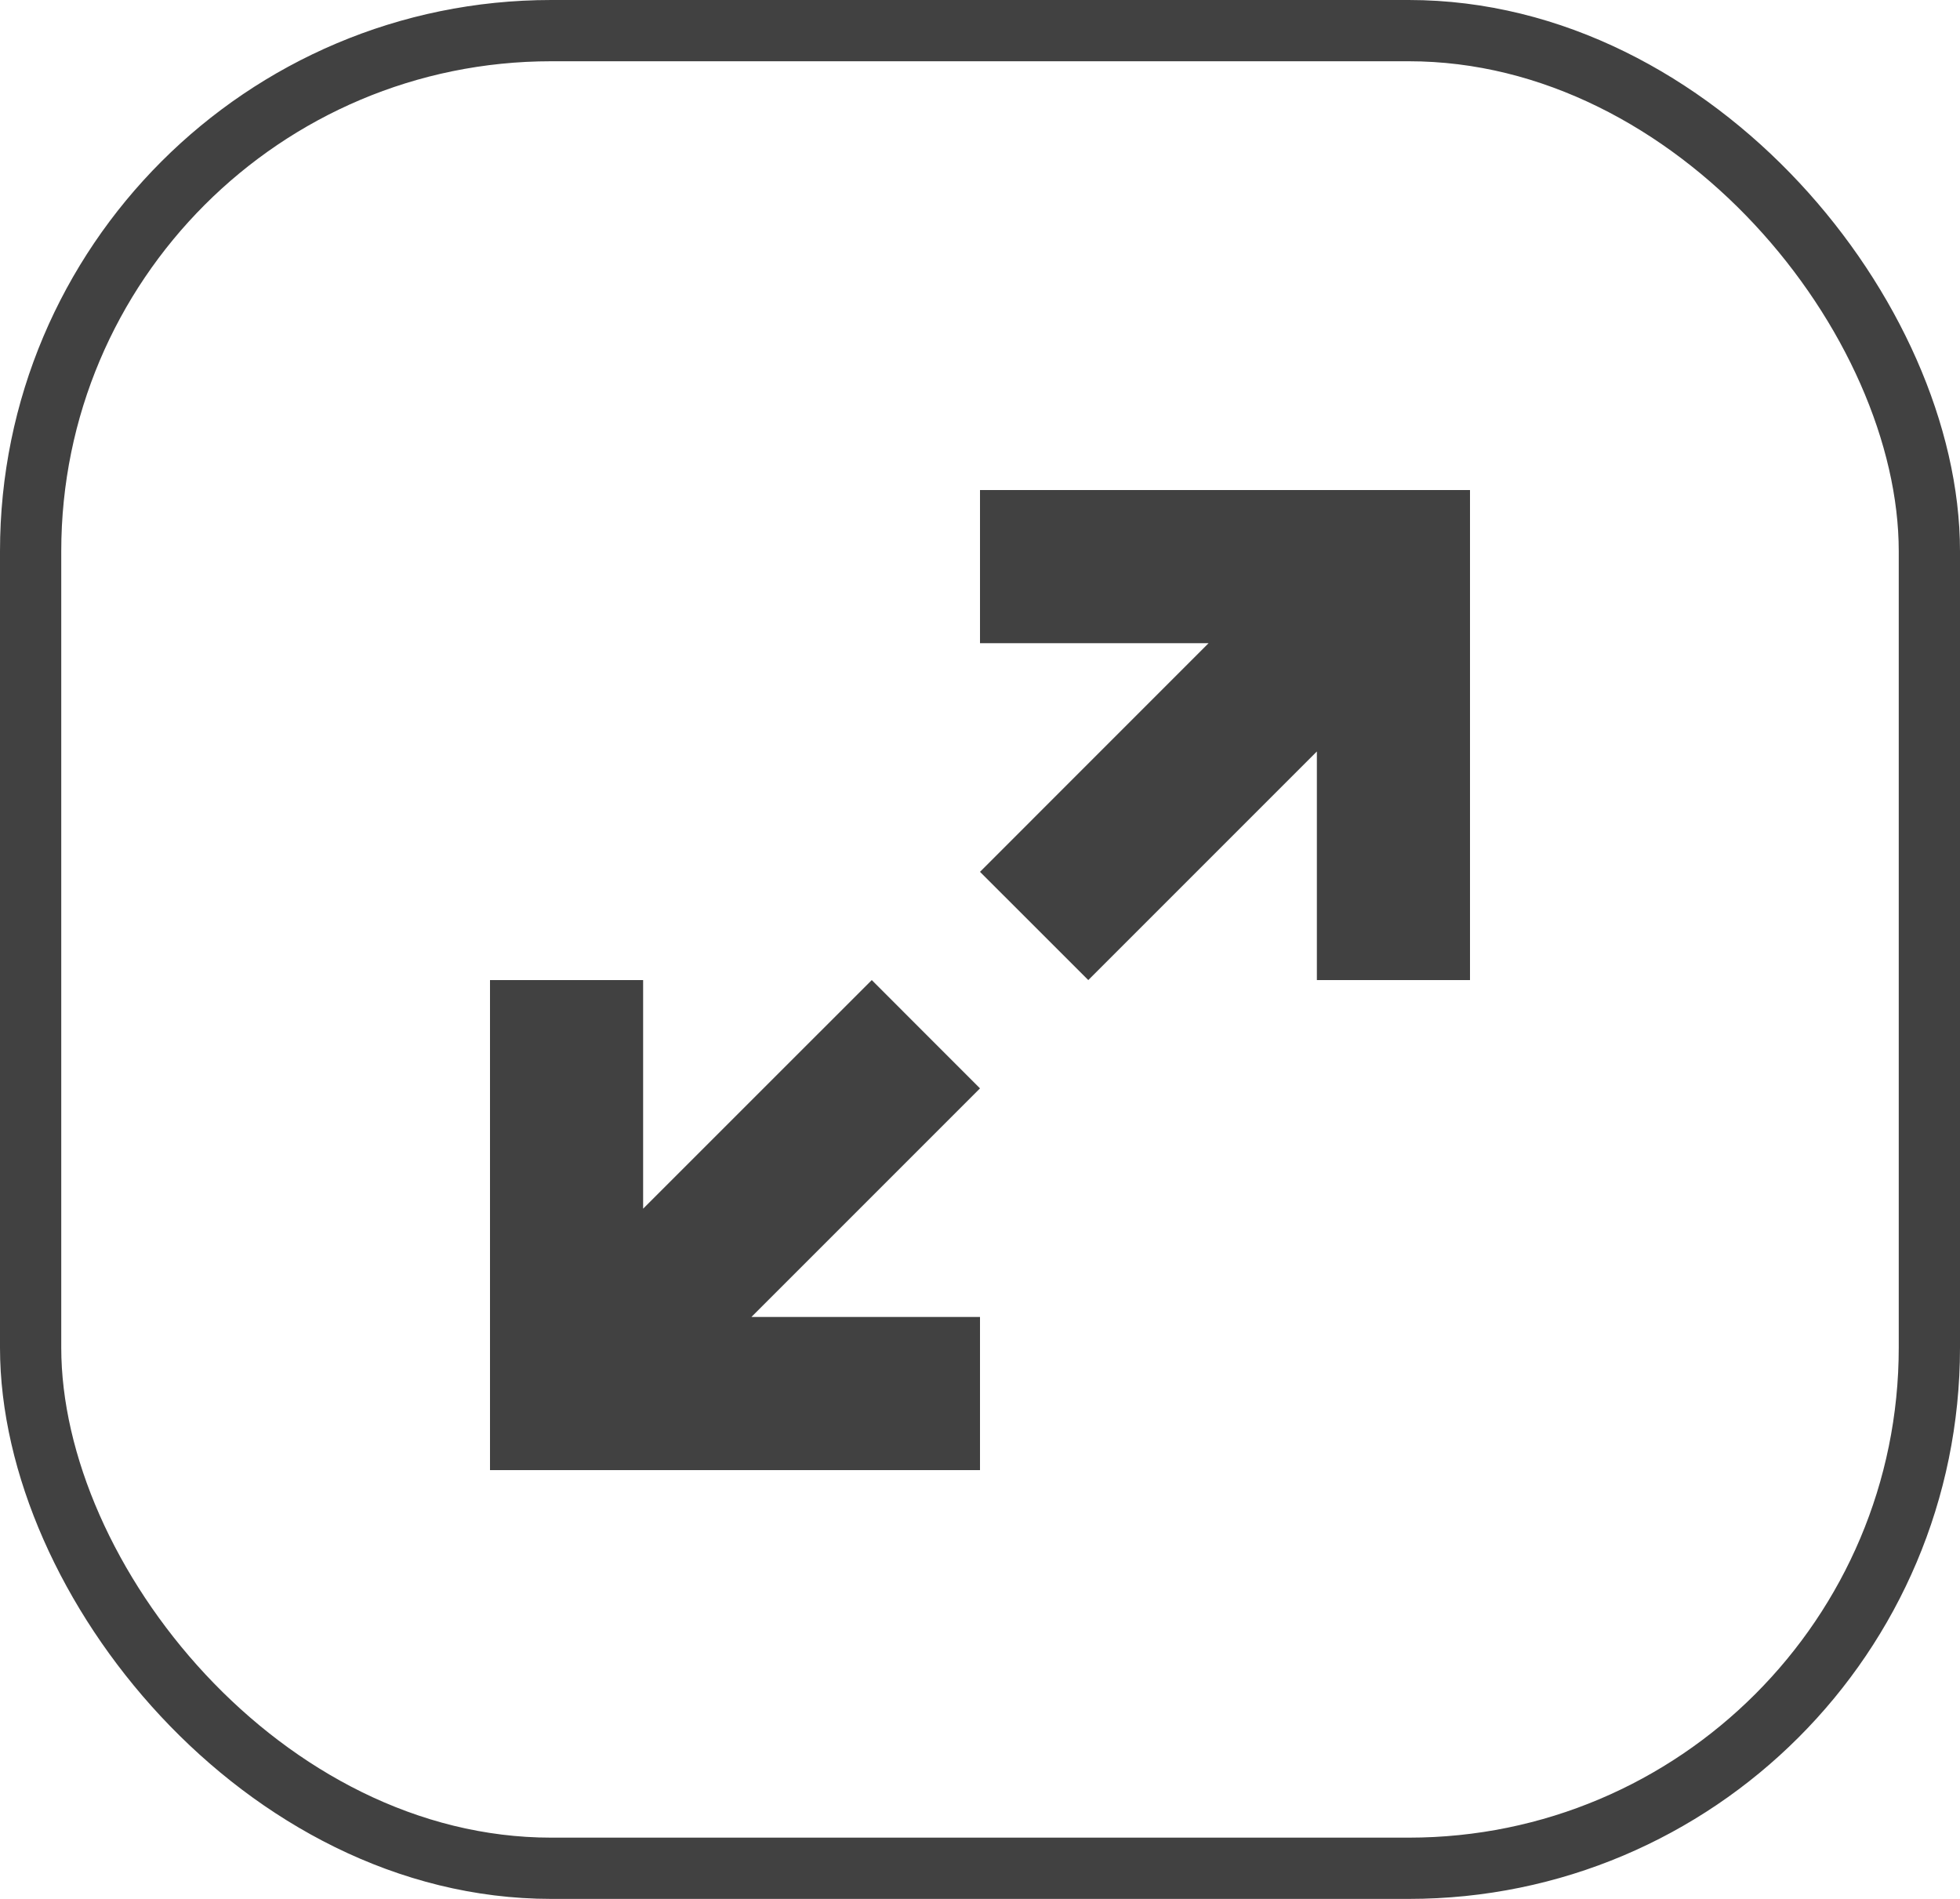
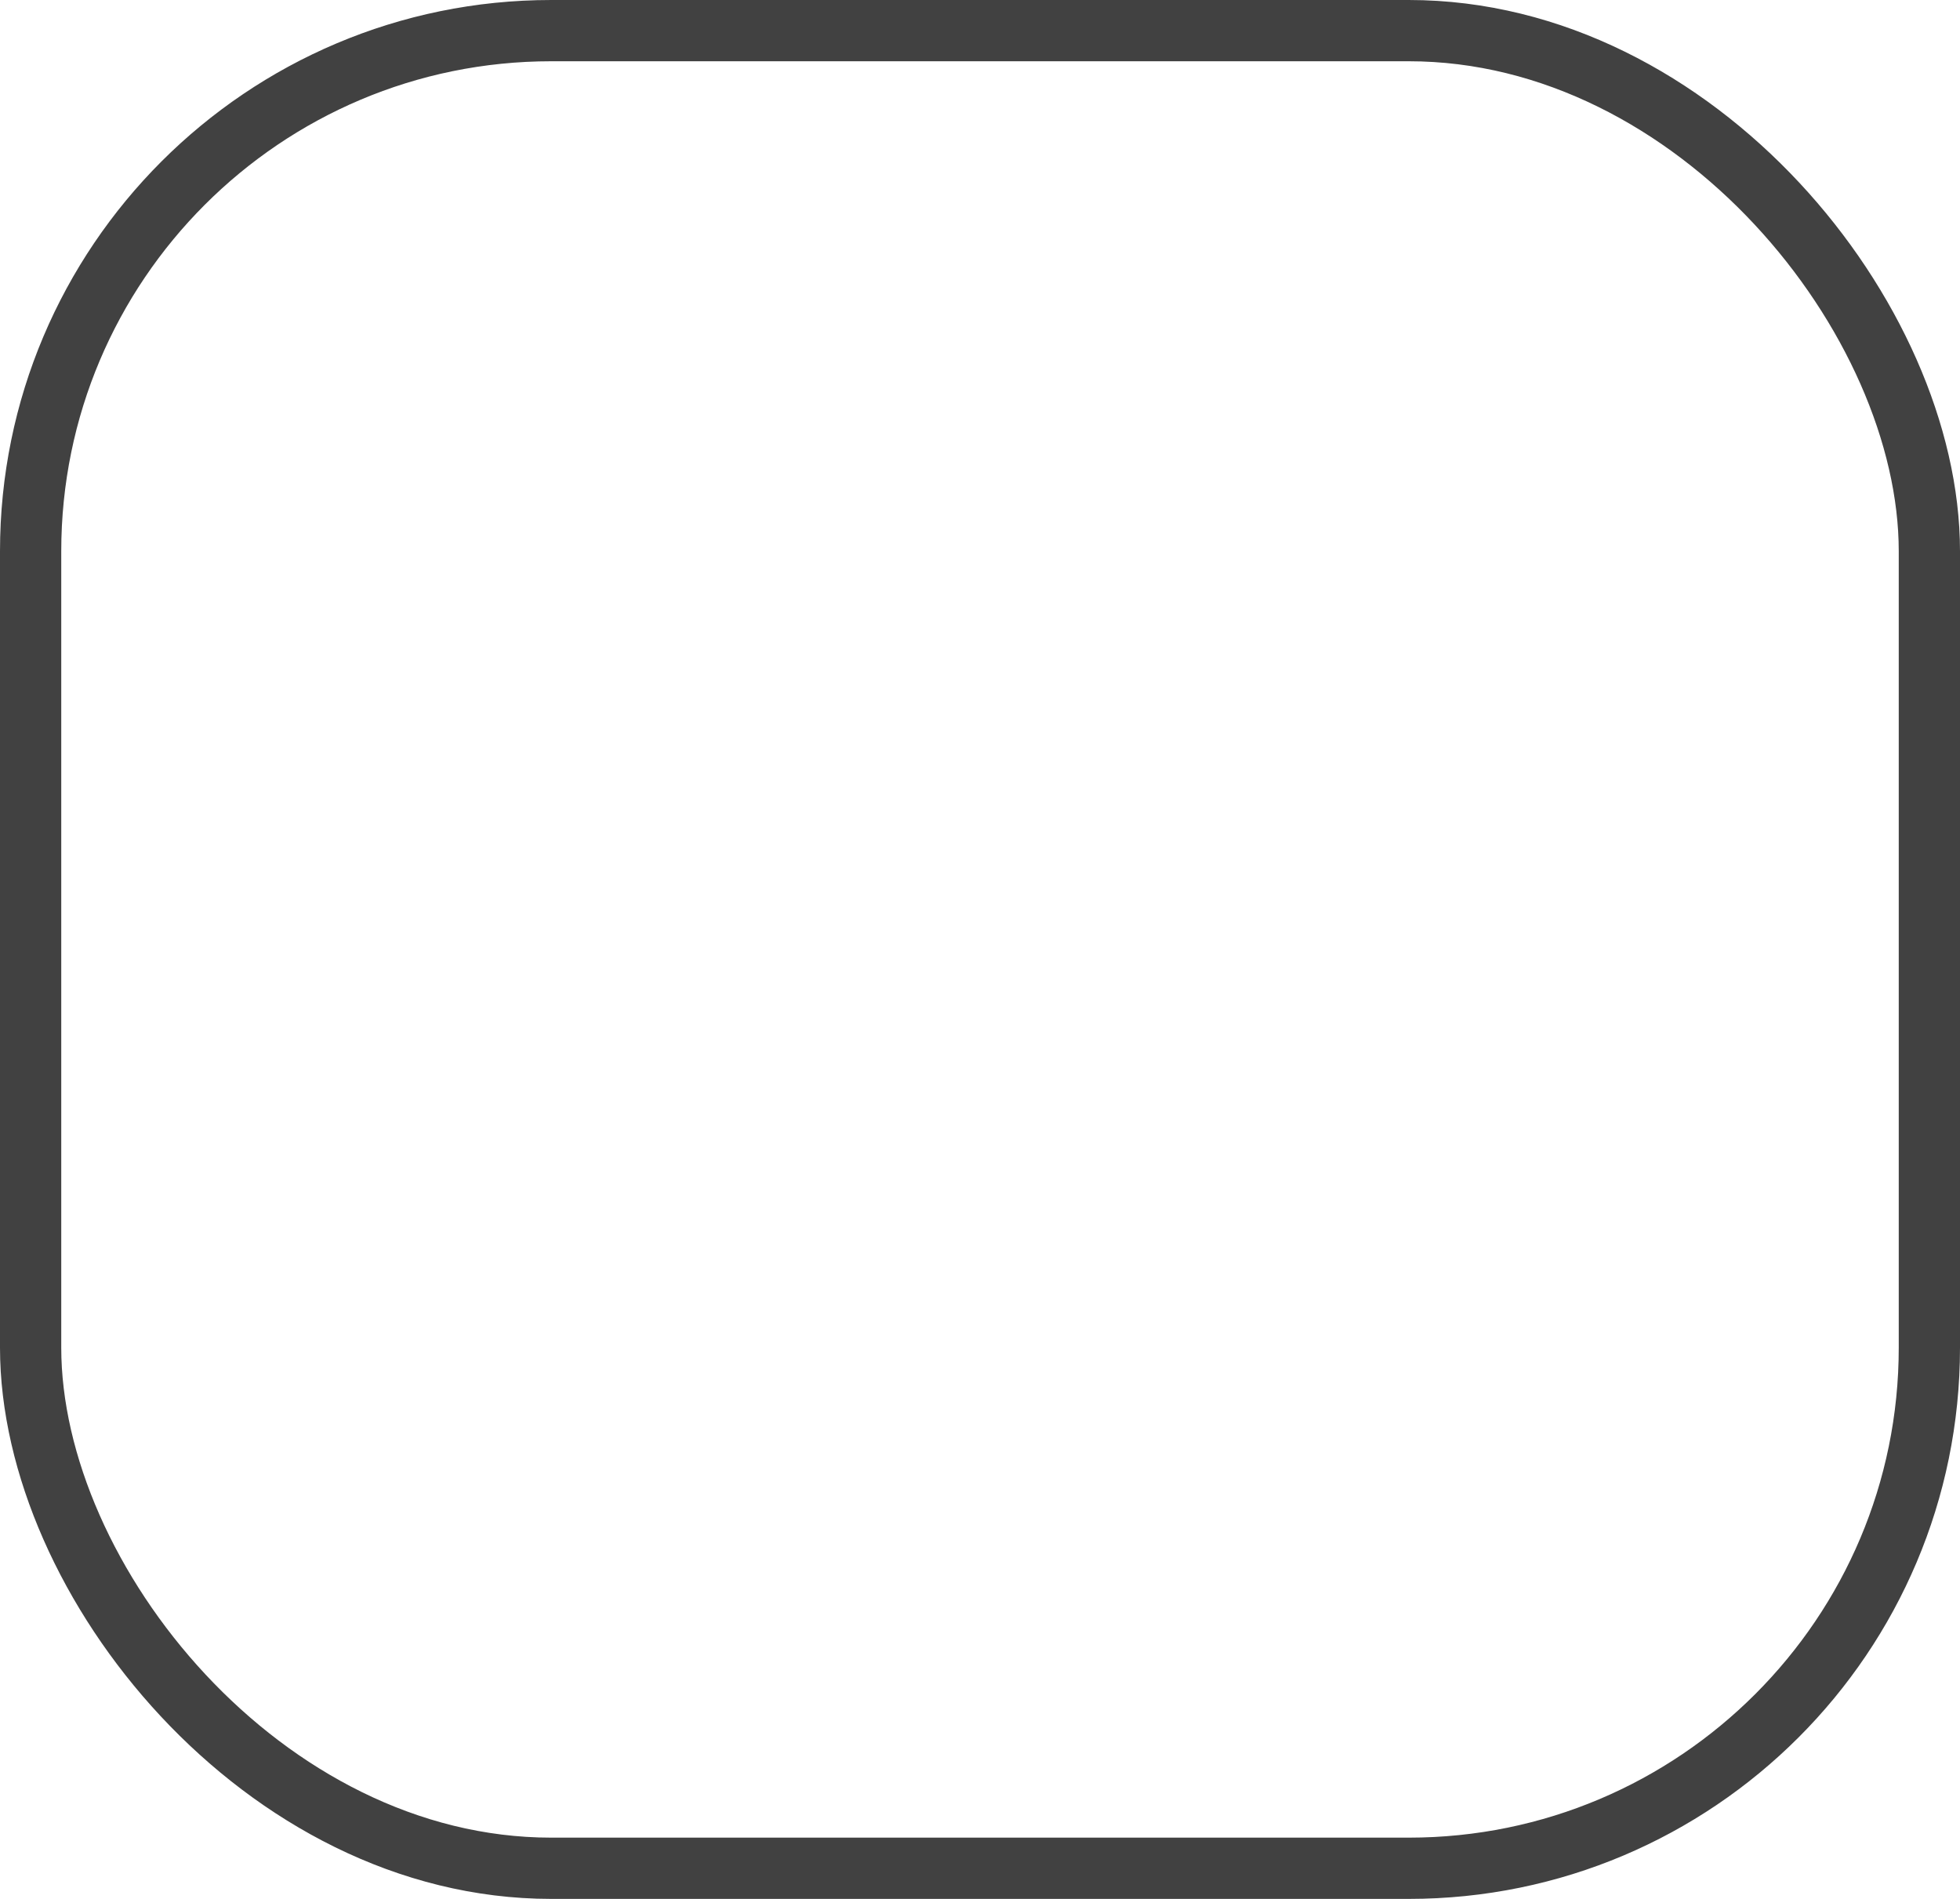
<svg xmlns="http://www.w3.org/2000/svg" width="32" height="31" viewBox="0 0 32 31">
  <g transform="translate(-673 -1321)">
    <g transform="translate(673 1321)" fill="none" stroke="#414141" stroke-width="1">
      <rect width="32" height="31" rx="9" stroke="none" />
      <rect x="0.5" y="0.5" width="31" height="30" rx="8.5" fill="none" />
    </g>
    <g transform="translate(681 1329)">
-       <path d="M0,16V8H2.5v3.732L6.233,8,8,9.768,4.268,13.5H8V16ZM13.5,8V4.268L9.768,8,8,6.233,11.732,2.5H8V0h8V8Z" fill="#414141" />
-     </g>
+       </g>
  </g>
</svg>